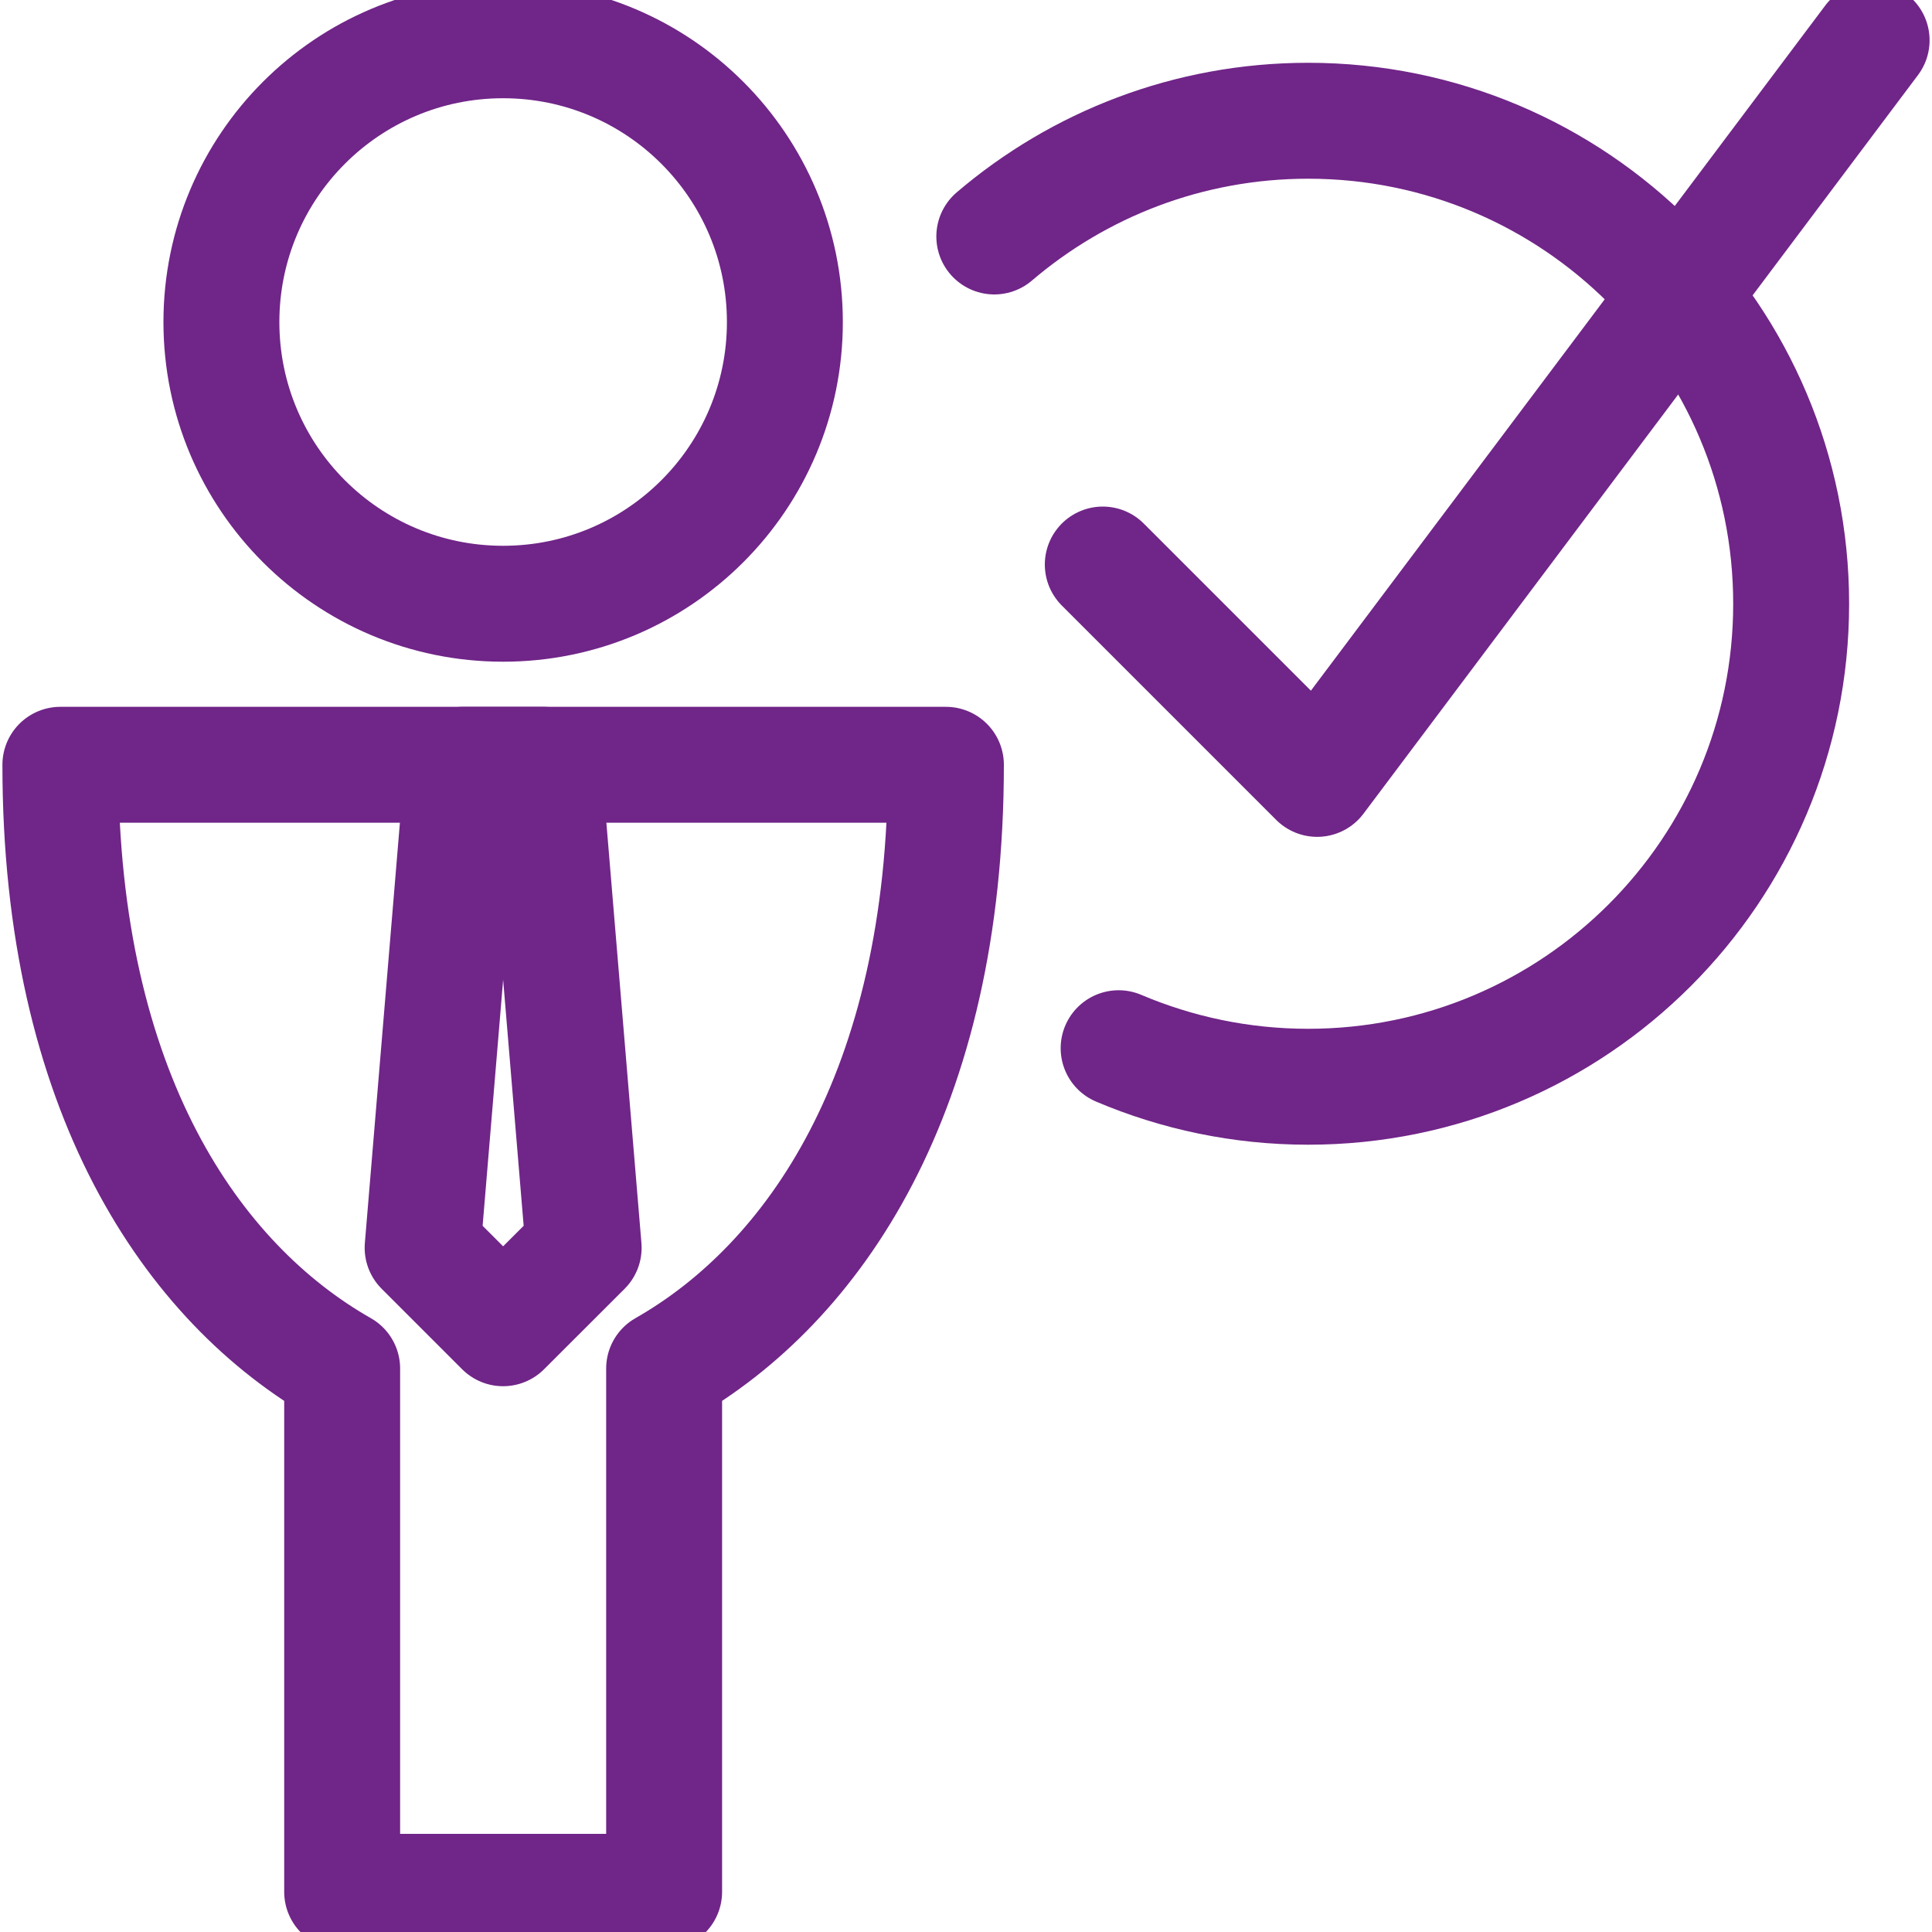
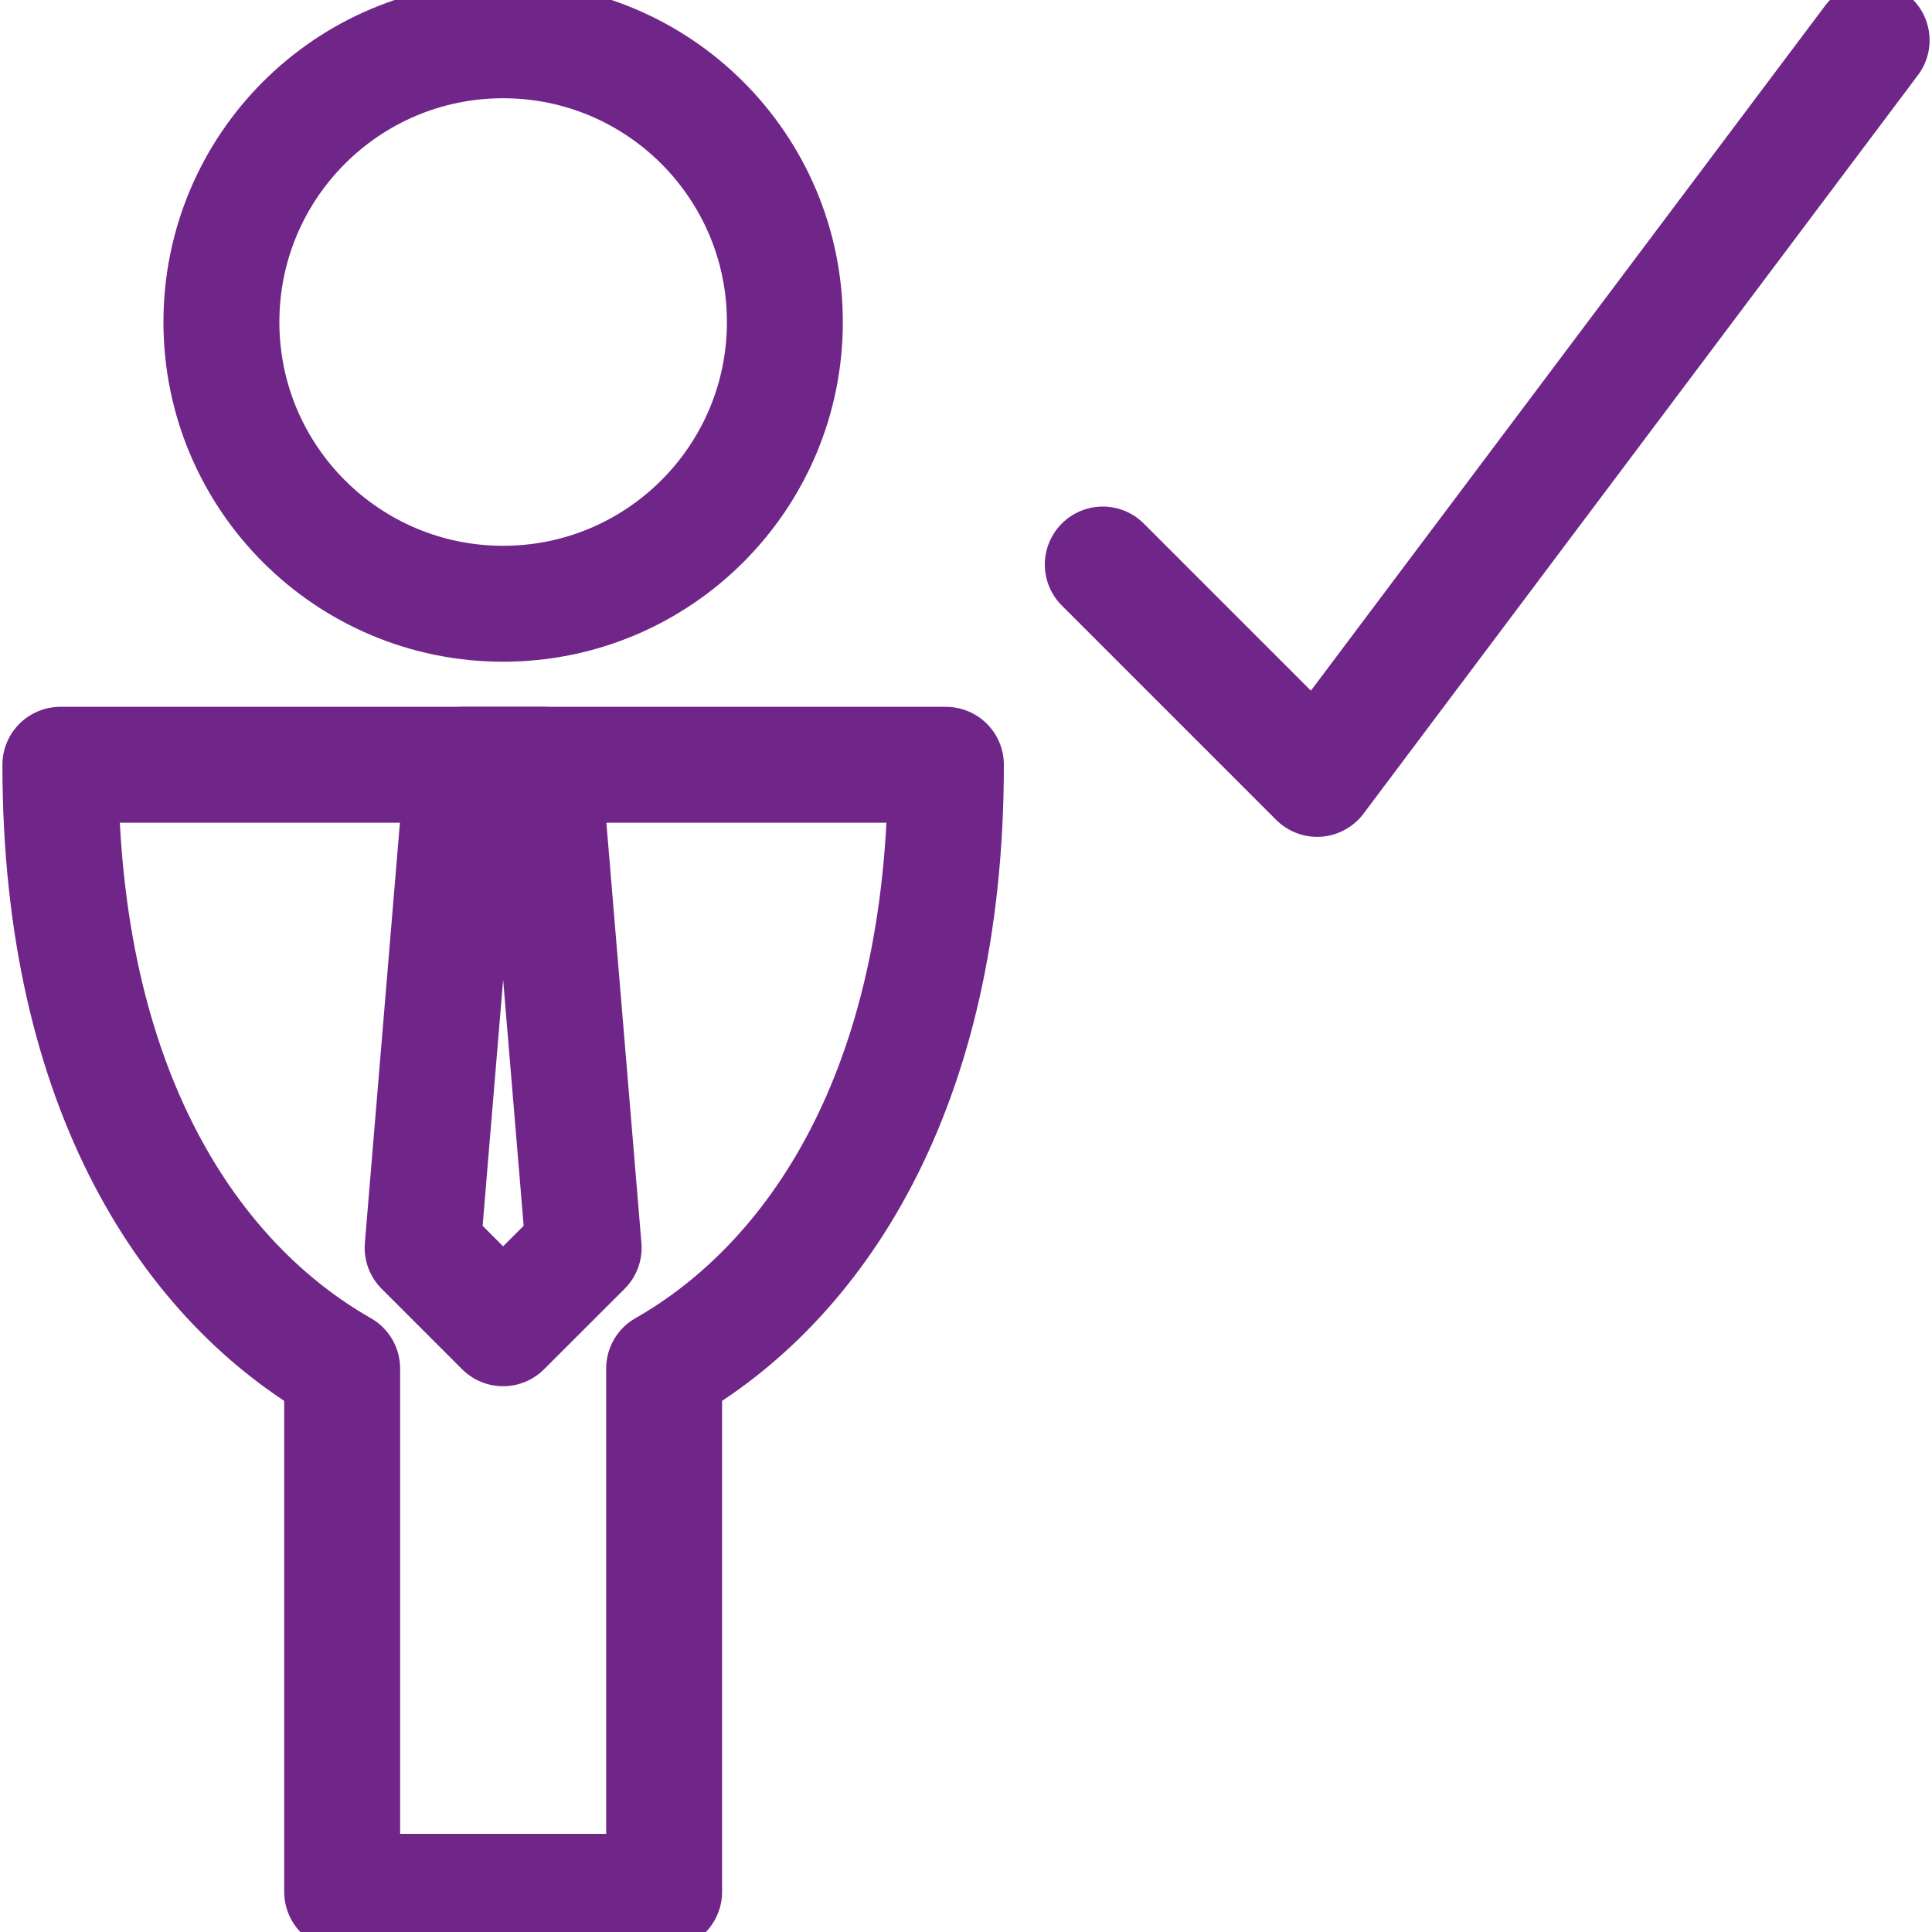
<svg xmlns="http://www.w3.org/2000/svg" width="20" height="20" viewBox="0 0 20 20" fill="none">
  <g clip-path="url(#clip0_1224_14106)">
    <path d="M5.208 6.25C6.819 6.25 8.125 4.944 8.125 3.334C8.125 1.723 6.819 0.417 5.208 0.417C3.597 0.417 2.292 1.723 2.292 3.334C2.292 4.944 3.597 6.25 5.208 6.25Z" stroke="#702588" stroke-width="1.2" stroke-miterlimit="10" stroke-linejoin="round" />
    <path d="M9.792 7.917H0.625C0.625 11.308 1.992 13.285 3.542 14.167V19.584H6.875V14.167C8.423 13.285 9.792 11.308 9.792 7.917Z" stroke="#702588" stroke-width="1.2" stroke-miterlimit="10" stroke-linejoin="round" />
    <path d="M5.625 7.917H4.792L4.375 12.917L5.208 13.75L6.042 12.917L5.625 7.917Z" stroke="#702588" stroke-width="1.2" stroke-miterlimit="10" stroke-linejoin="round" />
-     <path d="M10.293 2.448C11.167 1.702 12.302 1.25 13.542 1.25C16.303 1.25 18.542 3.489 18.542 6.25C18.542 9.011 16.303 11.25 13.542 11.25C12.846 11.25 12.183 11.107 11.58 10.851" stroke="#702588" stroke-width="1.2" stroke-miterlimit="10" stroke-linecap="round" stroke-linejoin="round" />
    <path d="M19.375 0.417L13.635 8.063L11.416 5.844" stroke="#702588" stroke-width="1.2" stroke-miterlimit="10" stroke-linecap="round" stroke-linejoin="round" />
  </g>
  <defs>
    <clipPath id="clip0_1224_14106">
      <rect width="20" height="20" fill="white" />
    </clipPath>
  </defs>
</svg>